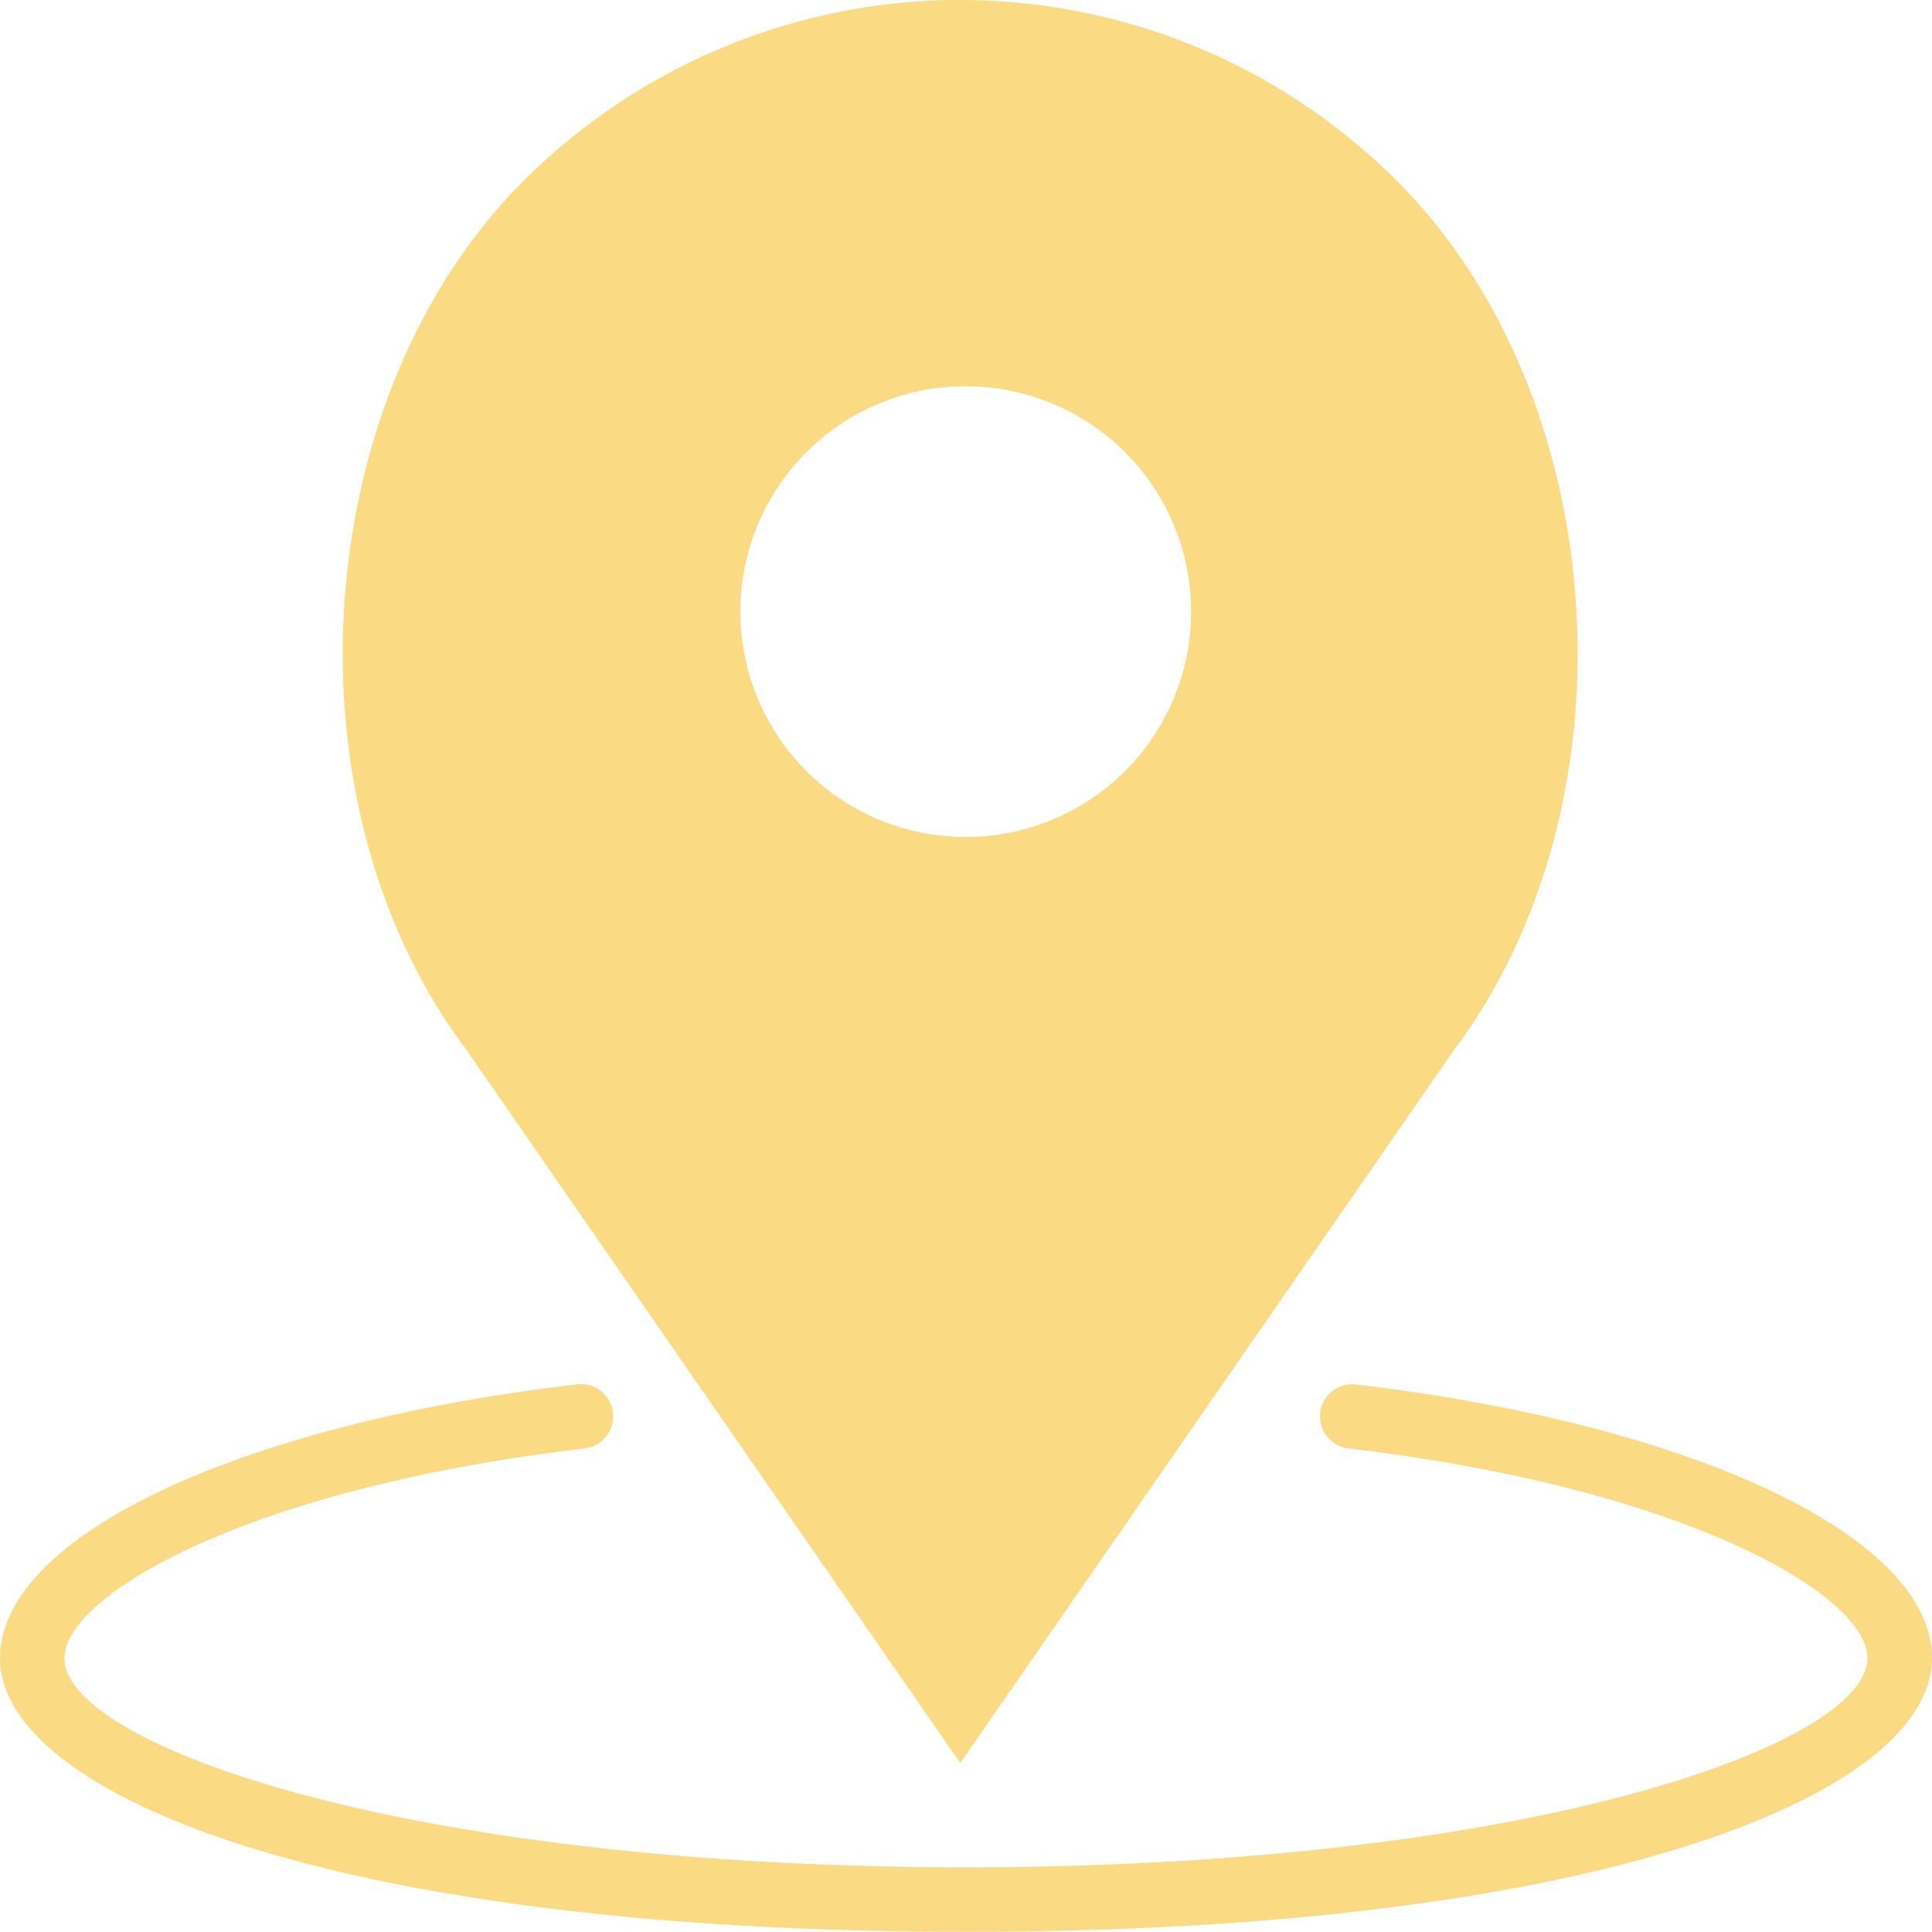
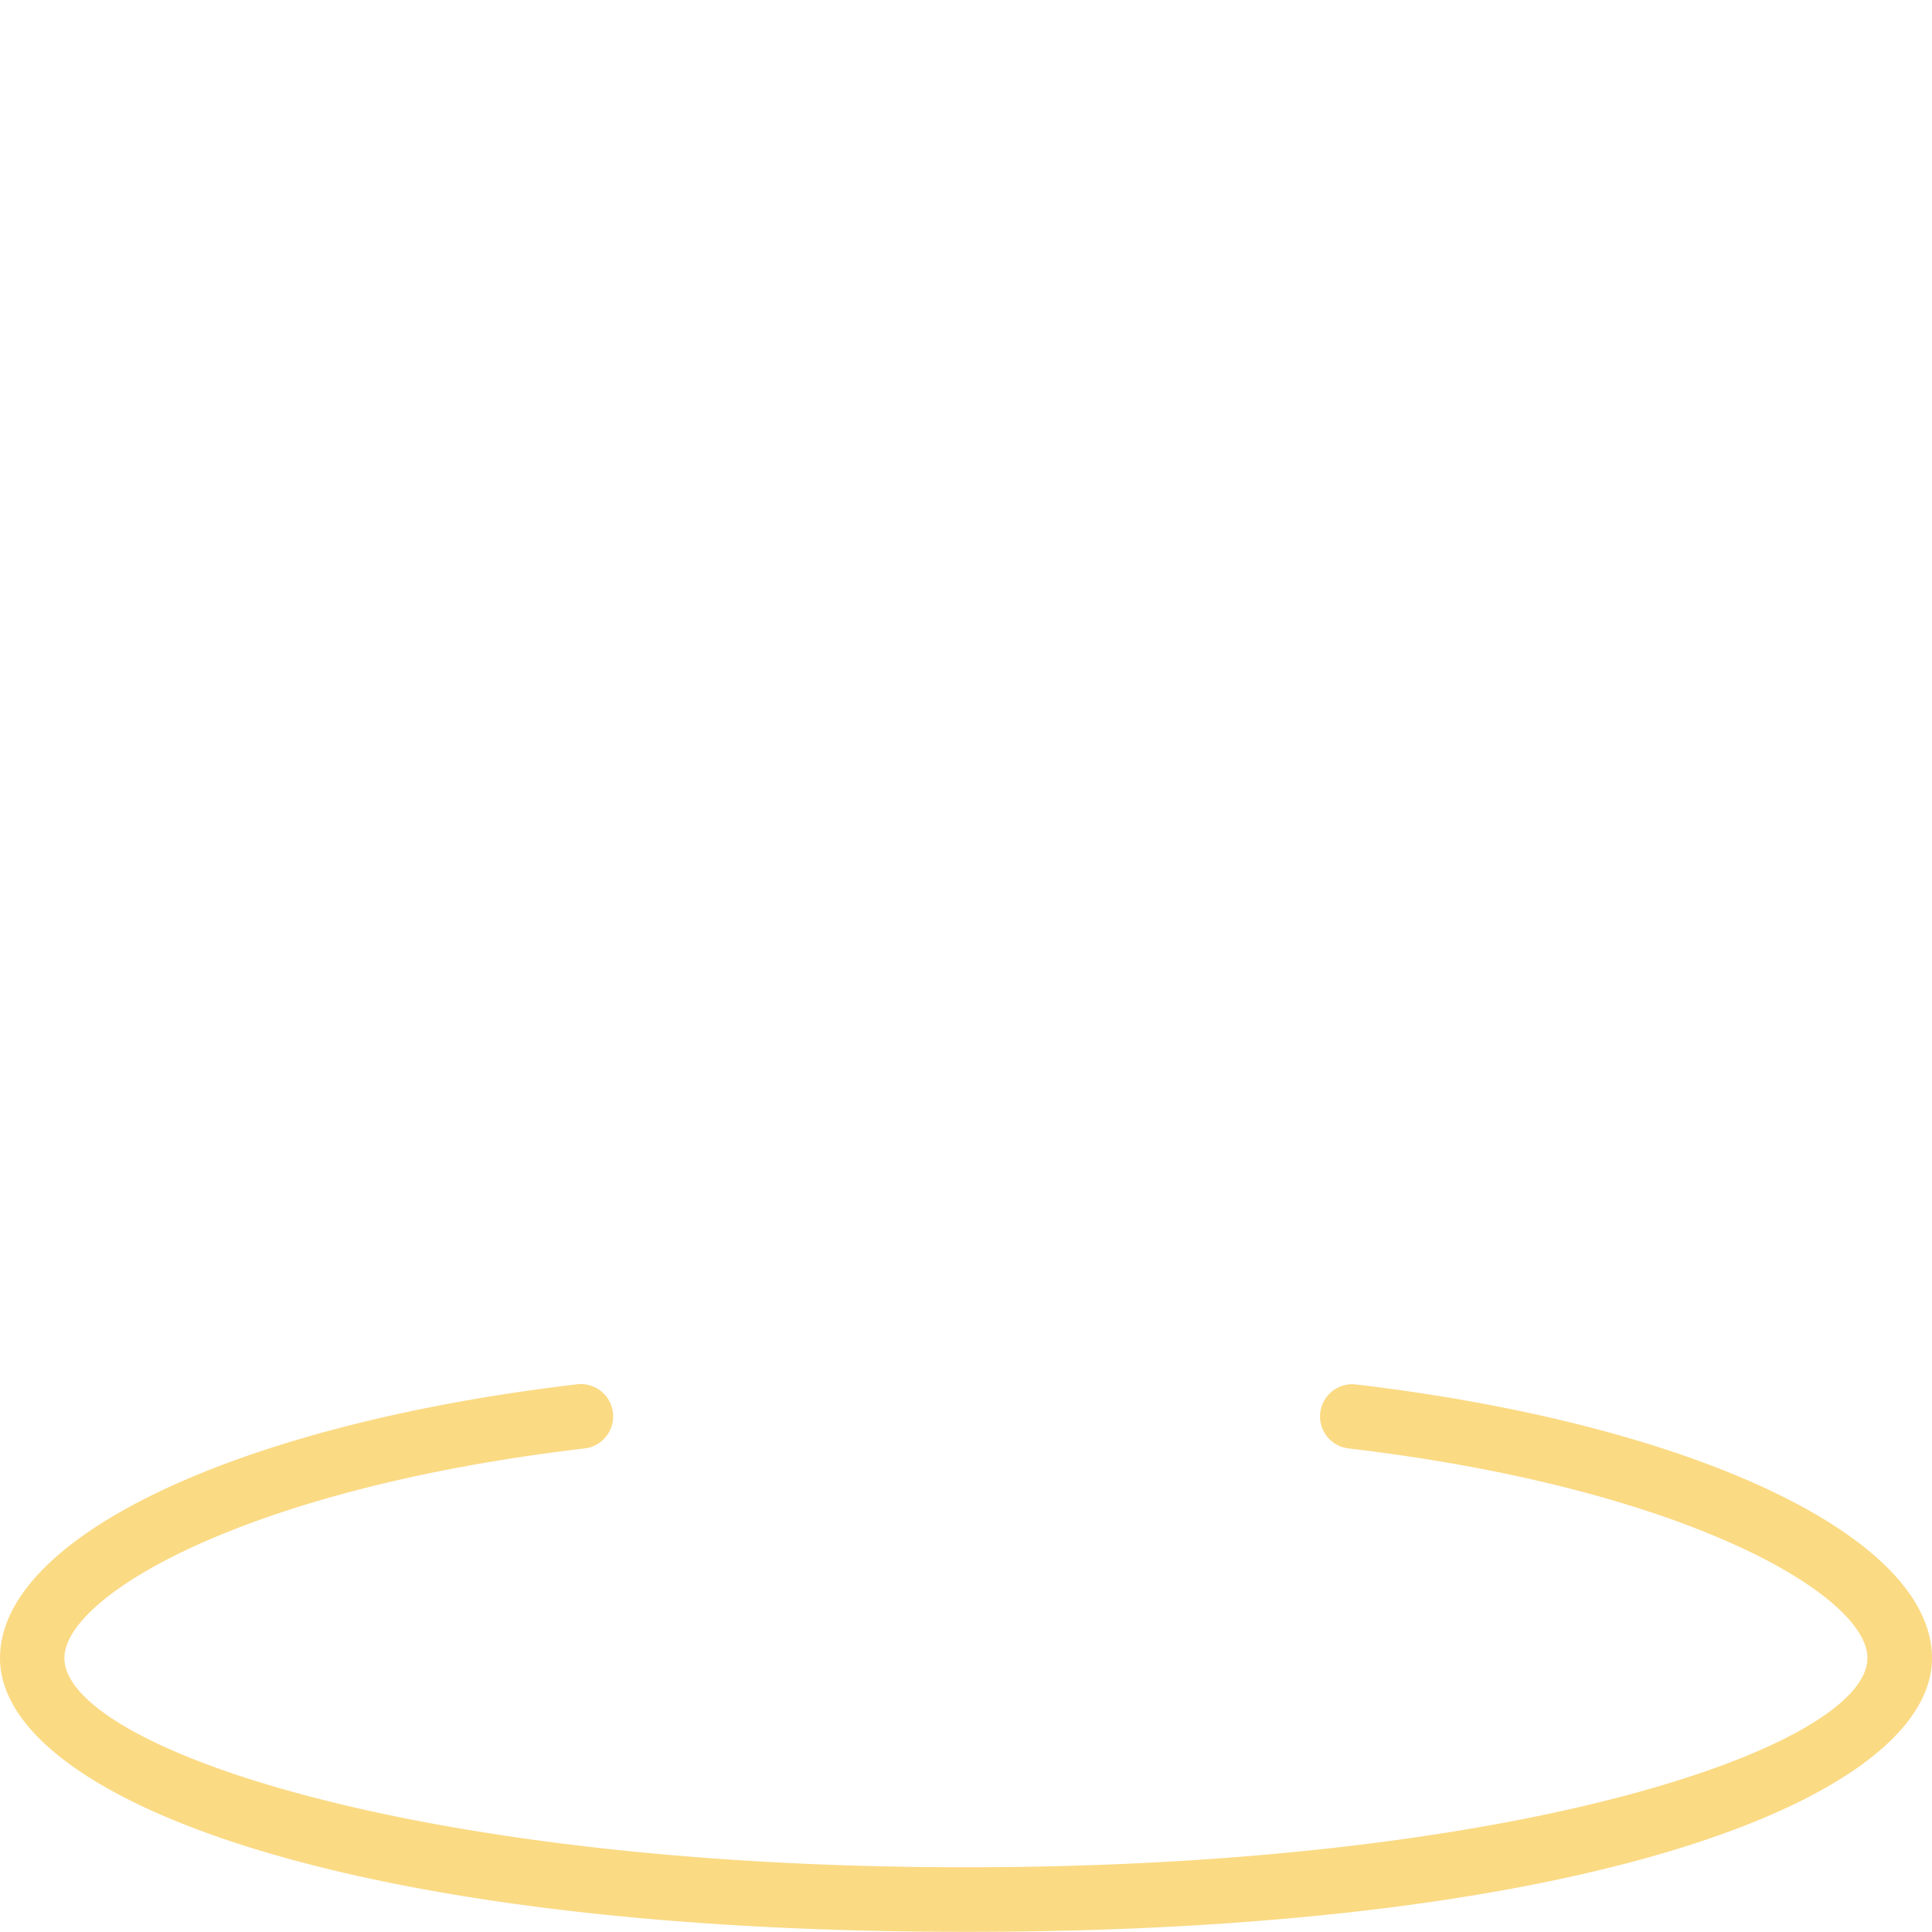
<svg xmlns="http://www.w3.org/2000/svg" width="35.334" height="35.331" viewBox="0 0 35.334 35.331">
  <g id="location-footer" transform="translate(0 -0.003)">
    <path id="Path_167" data-name="Path 167" d="M24.8,43a.589.589,0,0,0-.138,1.17c6.193.729,9.491,2.694,9.491,3.832,0,1.6-6.273,3.828-16.489,3.828S1.178,49.6,1.178,48.005c0-1.138,3.3-3.1,9.491-3.832A.591.591,0,1,0,10.531,43C4.331,43.734,0,45.79,0,48.005c0,2.487,6.069,5.006,17.667,5.006s17.667-2.518,17.667-5.006C35.333,45.79,31,43.734,24.8,43Z" transform="translate(0 -17.677)" fill="#fbda84" />
-     <path id="Path_168" data-name="Path 168" d="M21.939,32.246,30.973,19.2c3.388-4.517,2.9-11.943-1.049-15.889a11.292,11.292,0,0,0-15.971,0C10.006,7.255,9.516,14.68,12.891,19.18Zm.1-25.179a4.122,4.122,0,1,1-4.122,4.122,4.122,4.122,0,0,1,4.122-4.122Z" transform="translate(-4.377)" fill="#fbda84" />
  </g>
</svg>